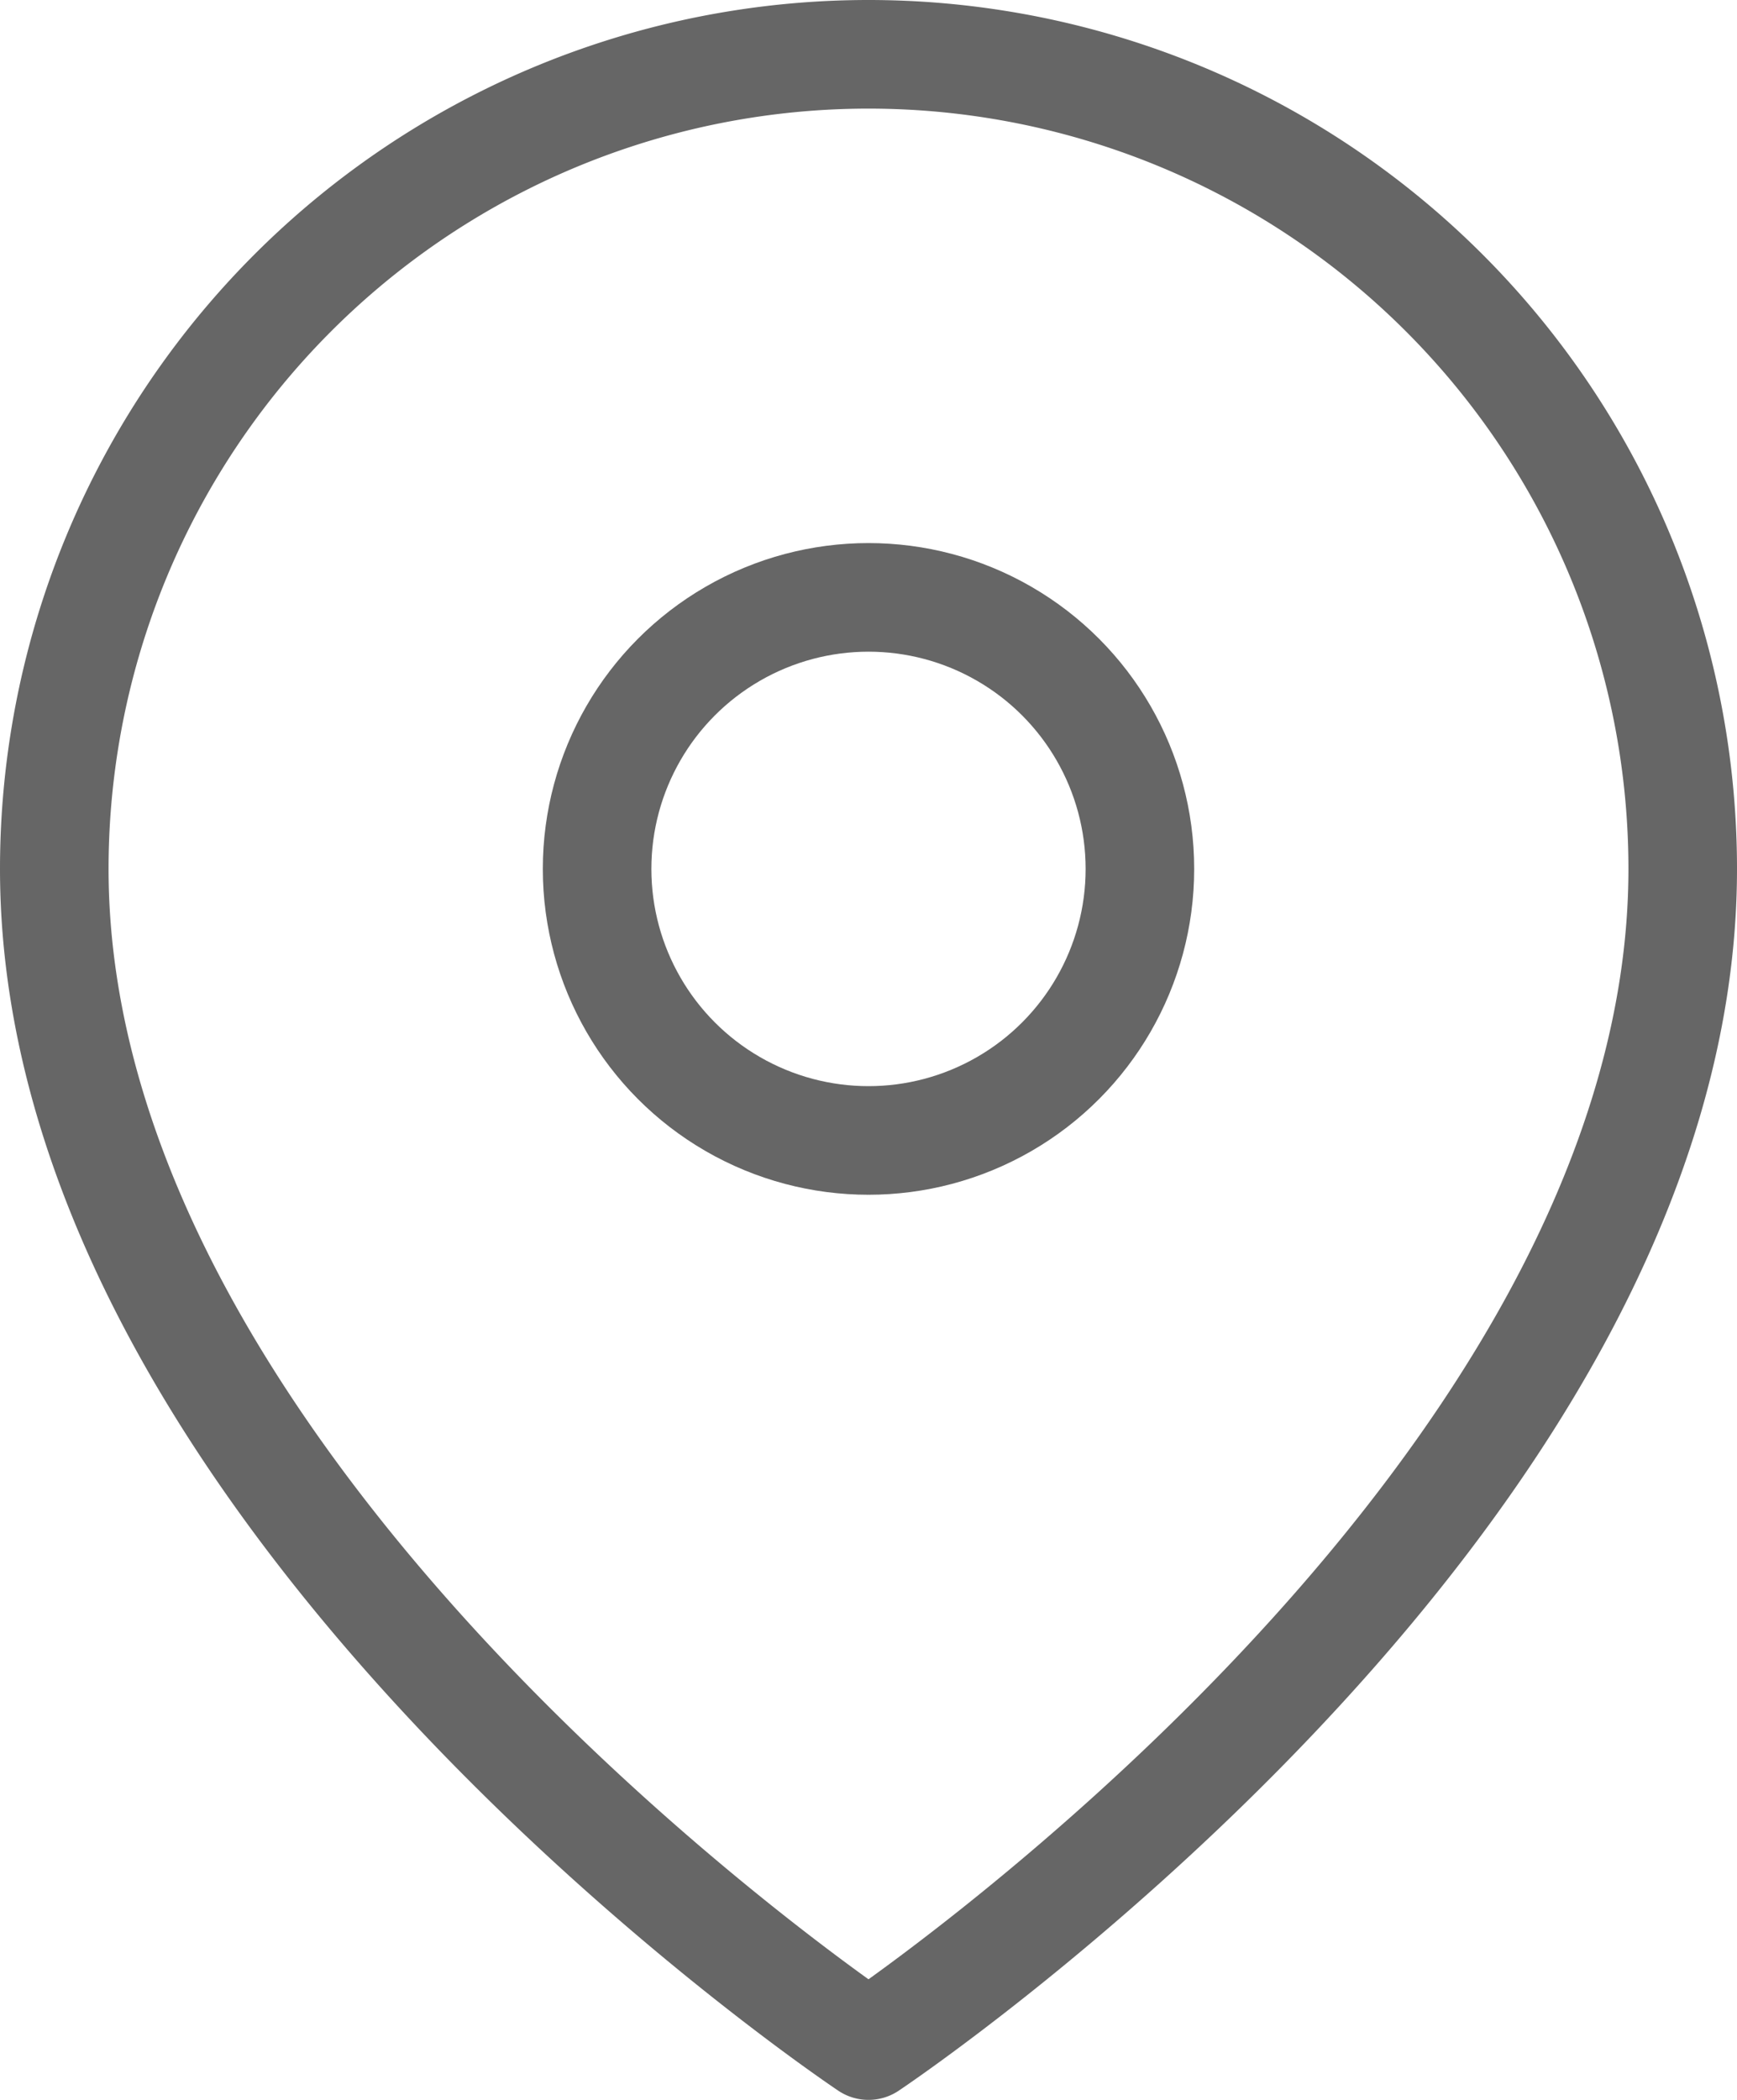
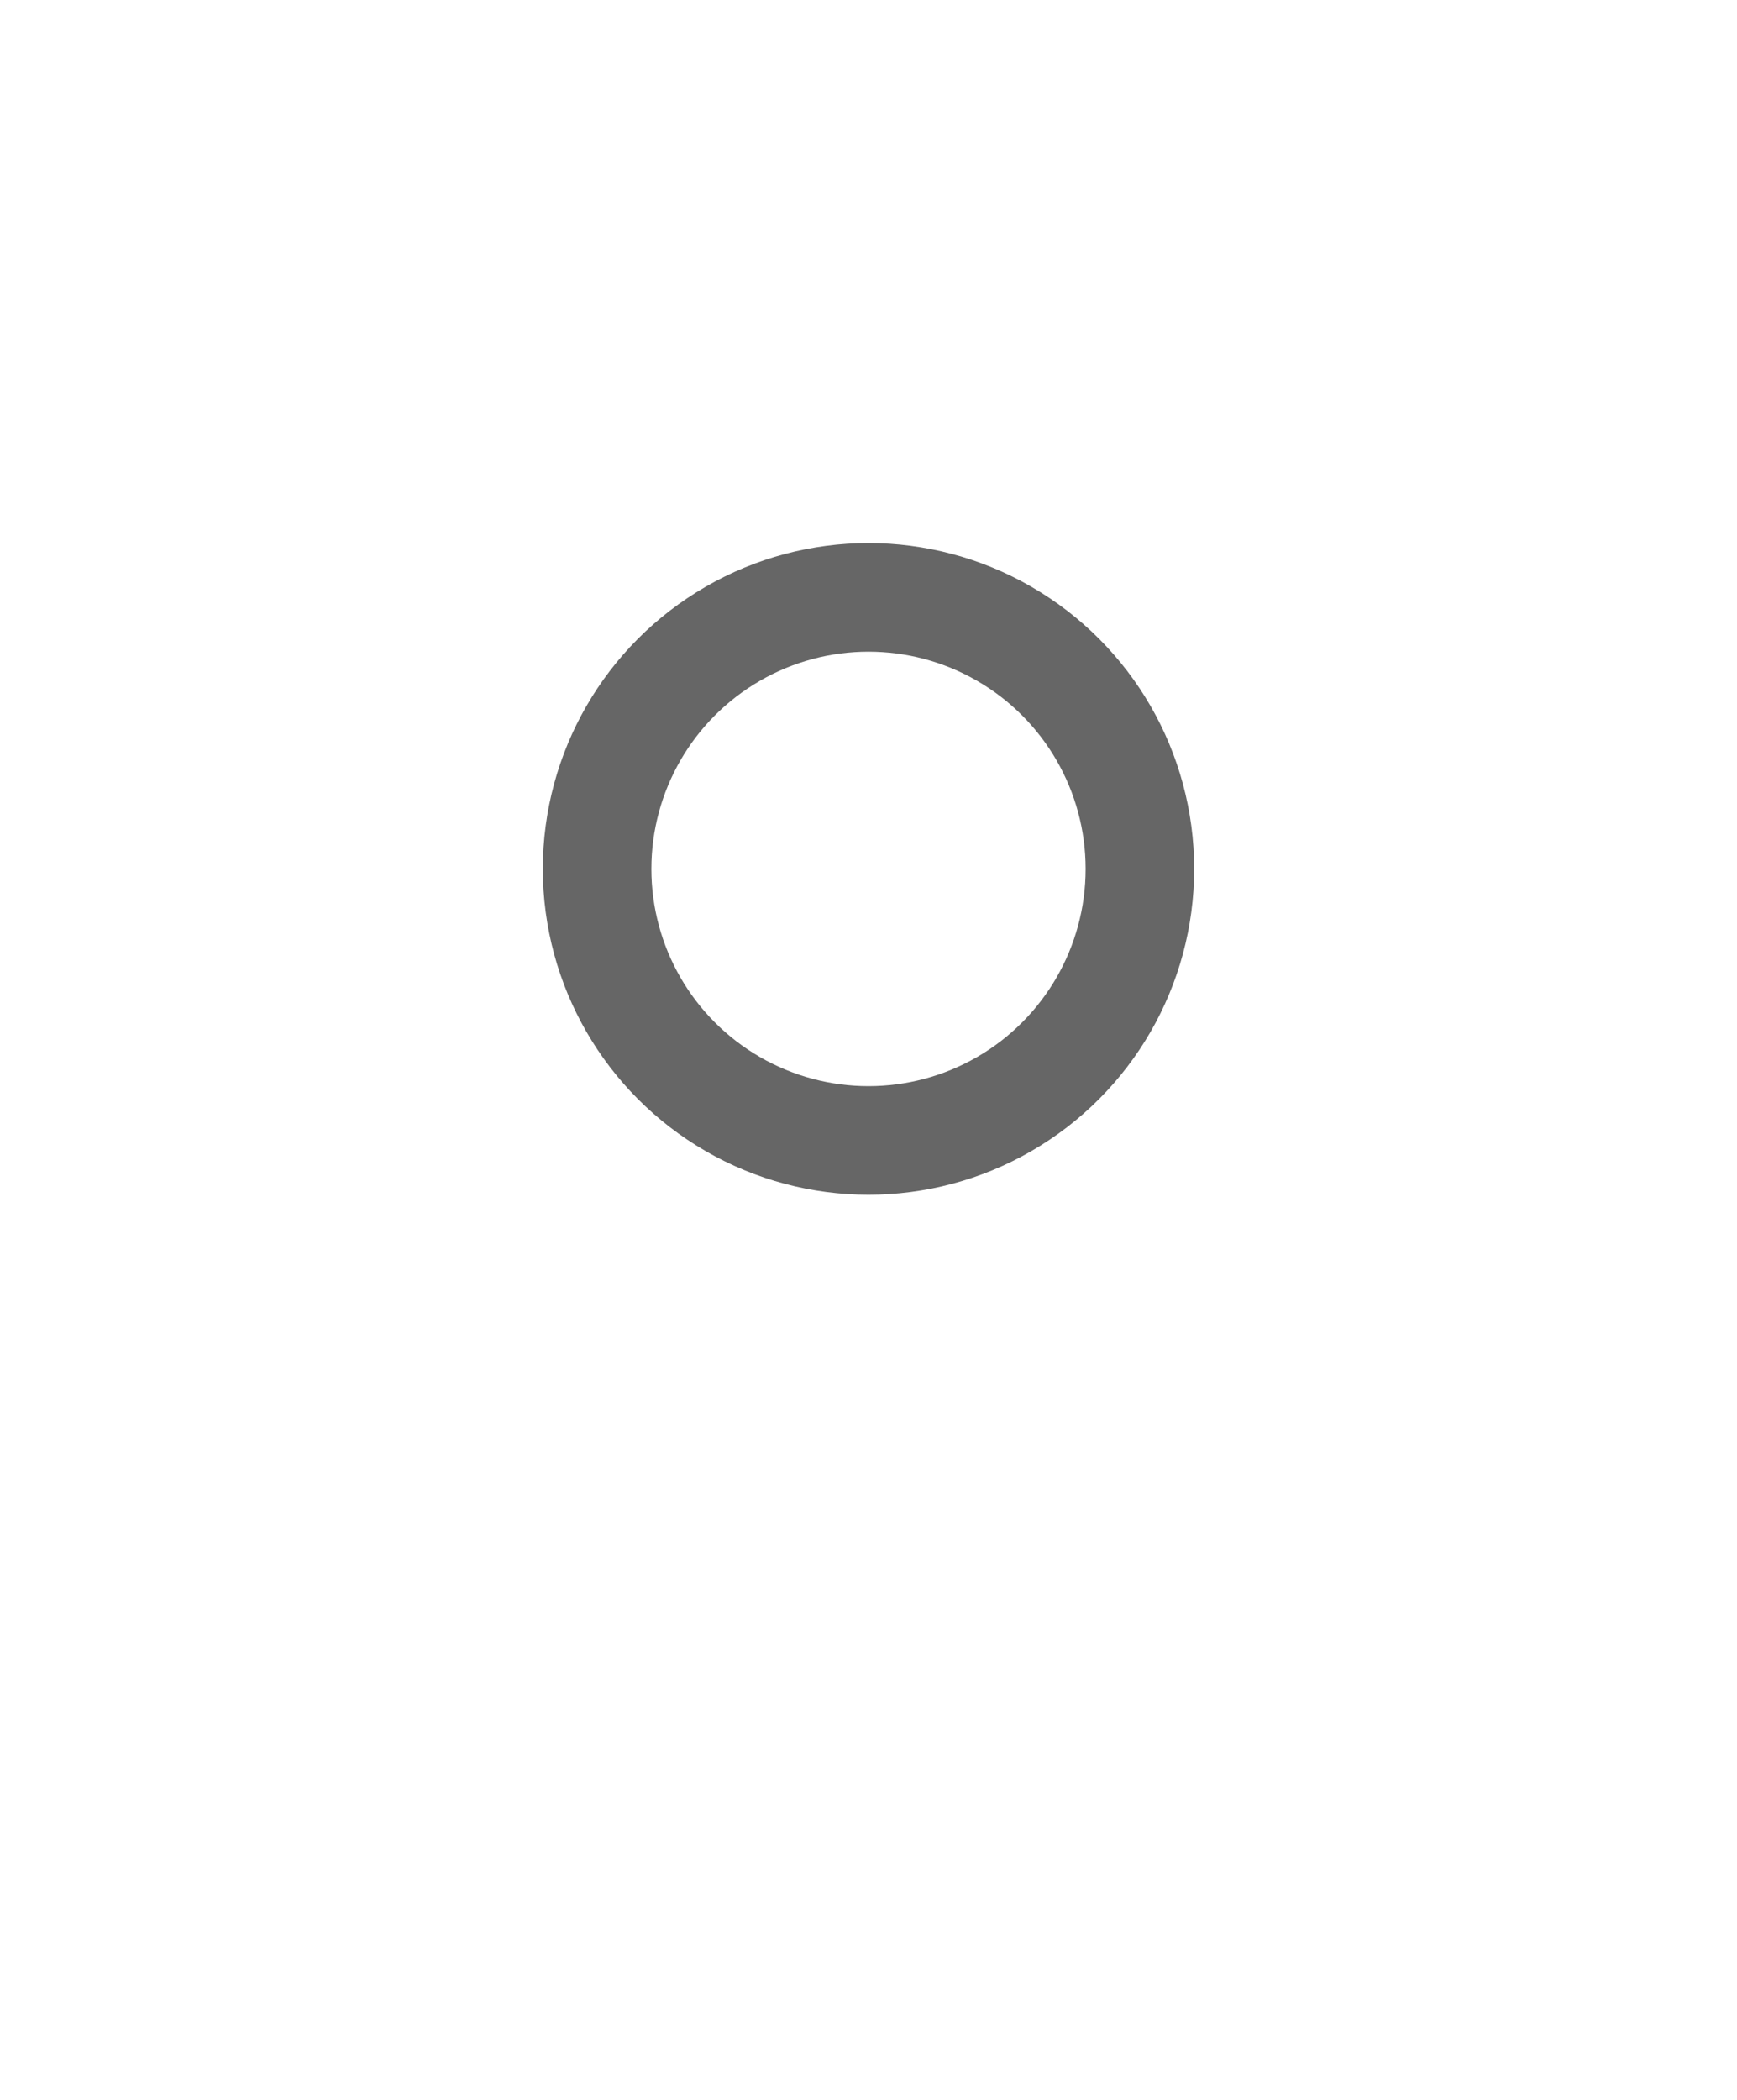
<svg xmlns="http://www.w3.org/2000/svg" width="19.2" height="23.2" viewBox="0 0 19.2 23.2">
  <g id="map-pin" transform="translate(0.6 0.6)">
-     <path id="Path_161" data-name="Path 161" d="M21,10c0,7-9,13-9,13S3,17,3,10a9,9,0,1,1,18,0Z" transform="translate(-3 -1)" fill="none" stroke="#666" stroke-linecap="round" stroke-linejoin="round" stroke-width="1.2" />
    <circle id="Ellipse_37" data-name="Ellipse 37" cx="3" cy="3" r="3" transform="translate(6 6)" fill="none" stroke="#666" stroke-linecap="round" stroke-linejoin="round" stroke-width="1.2" />
  </g>
</svg>